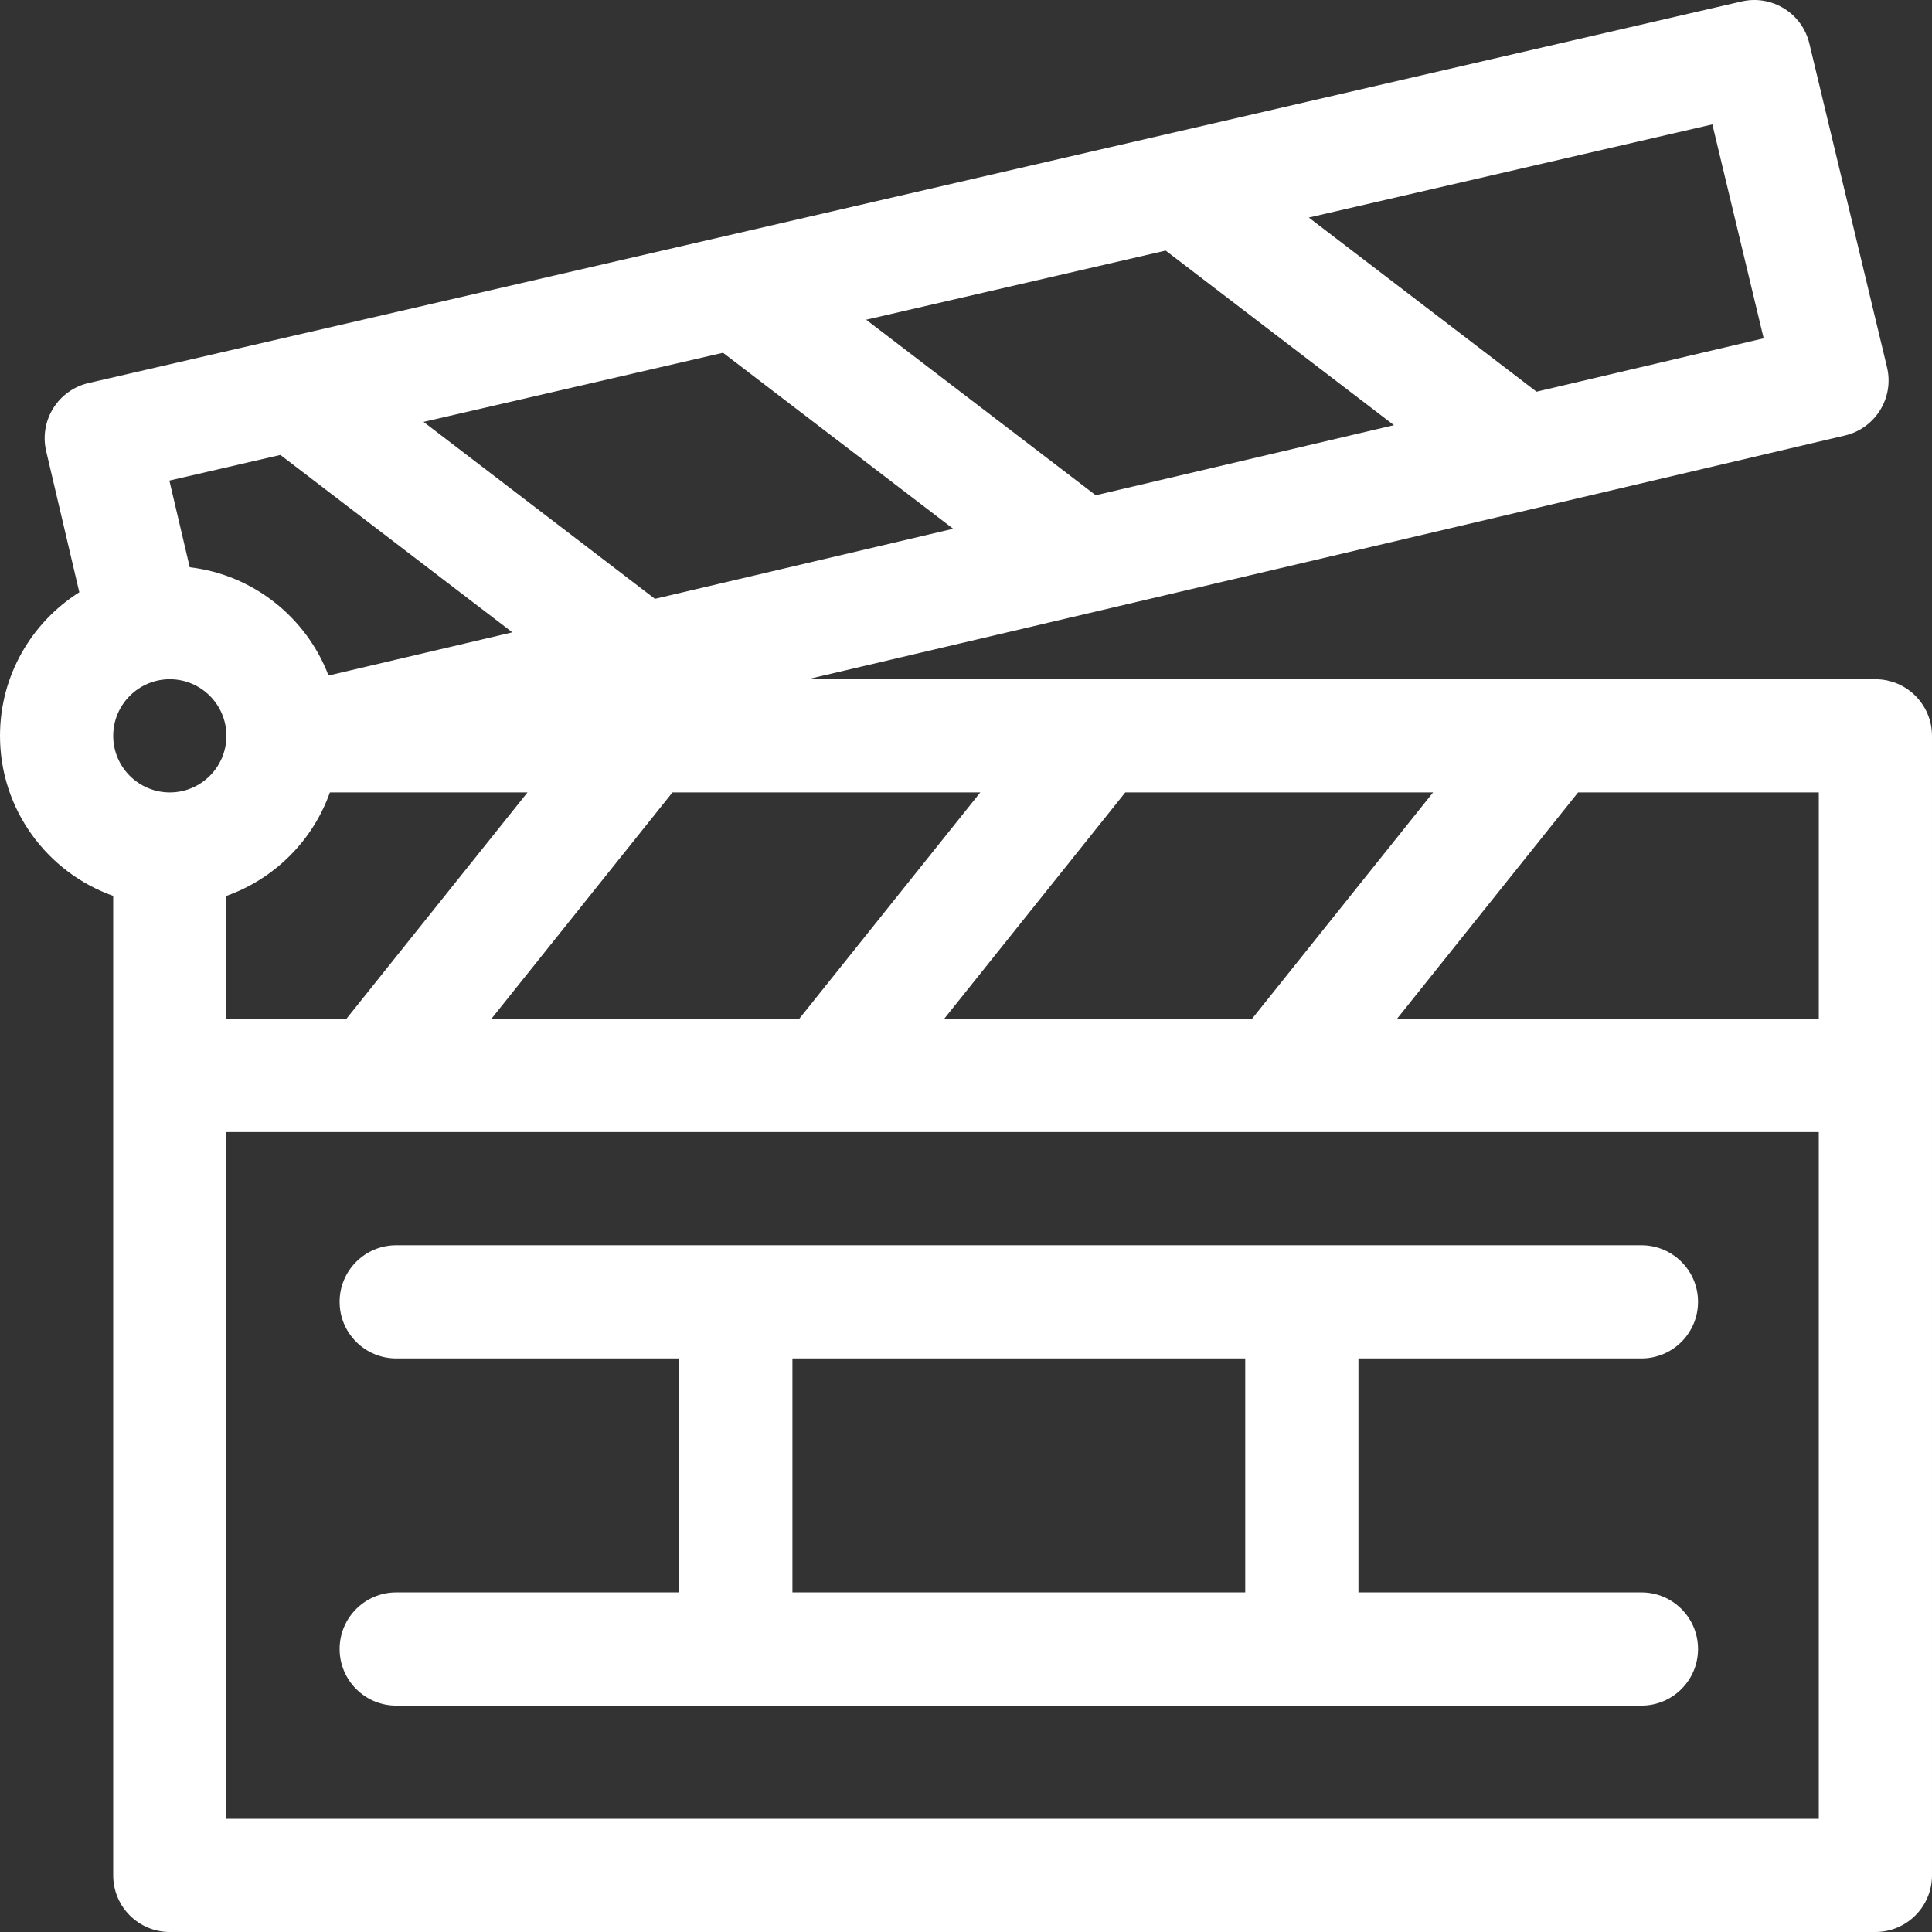
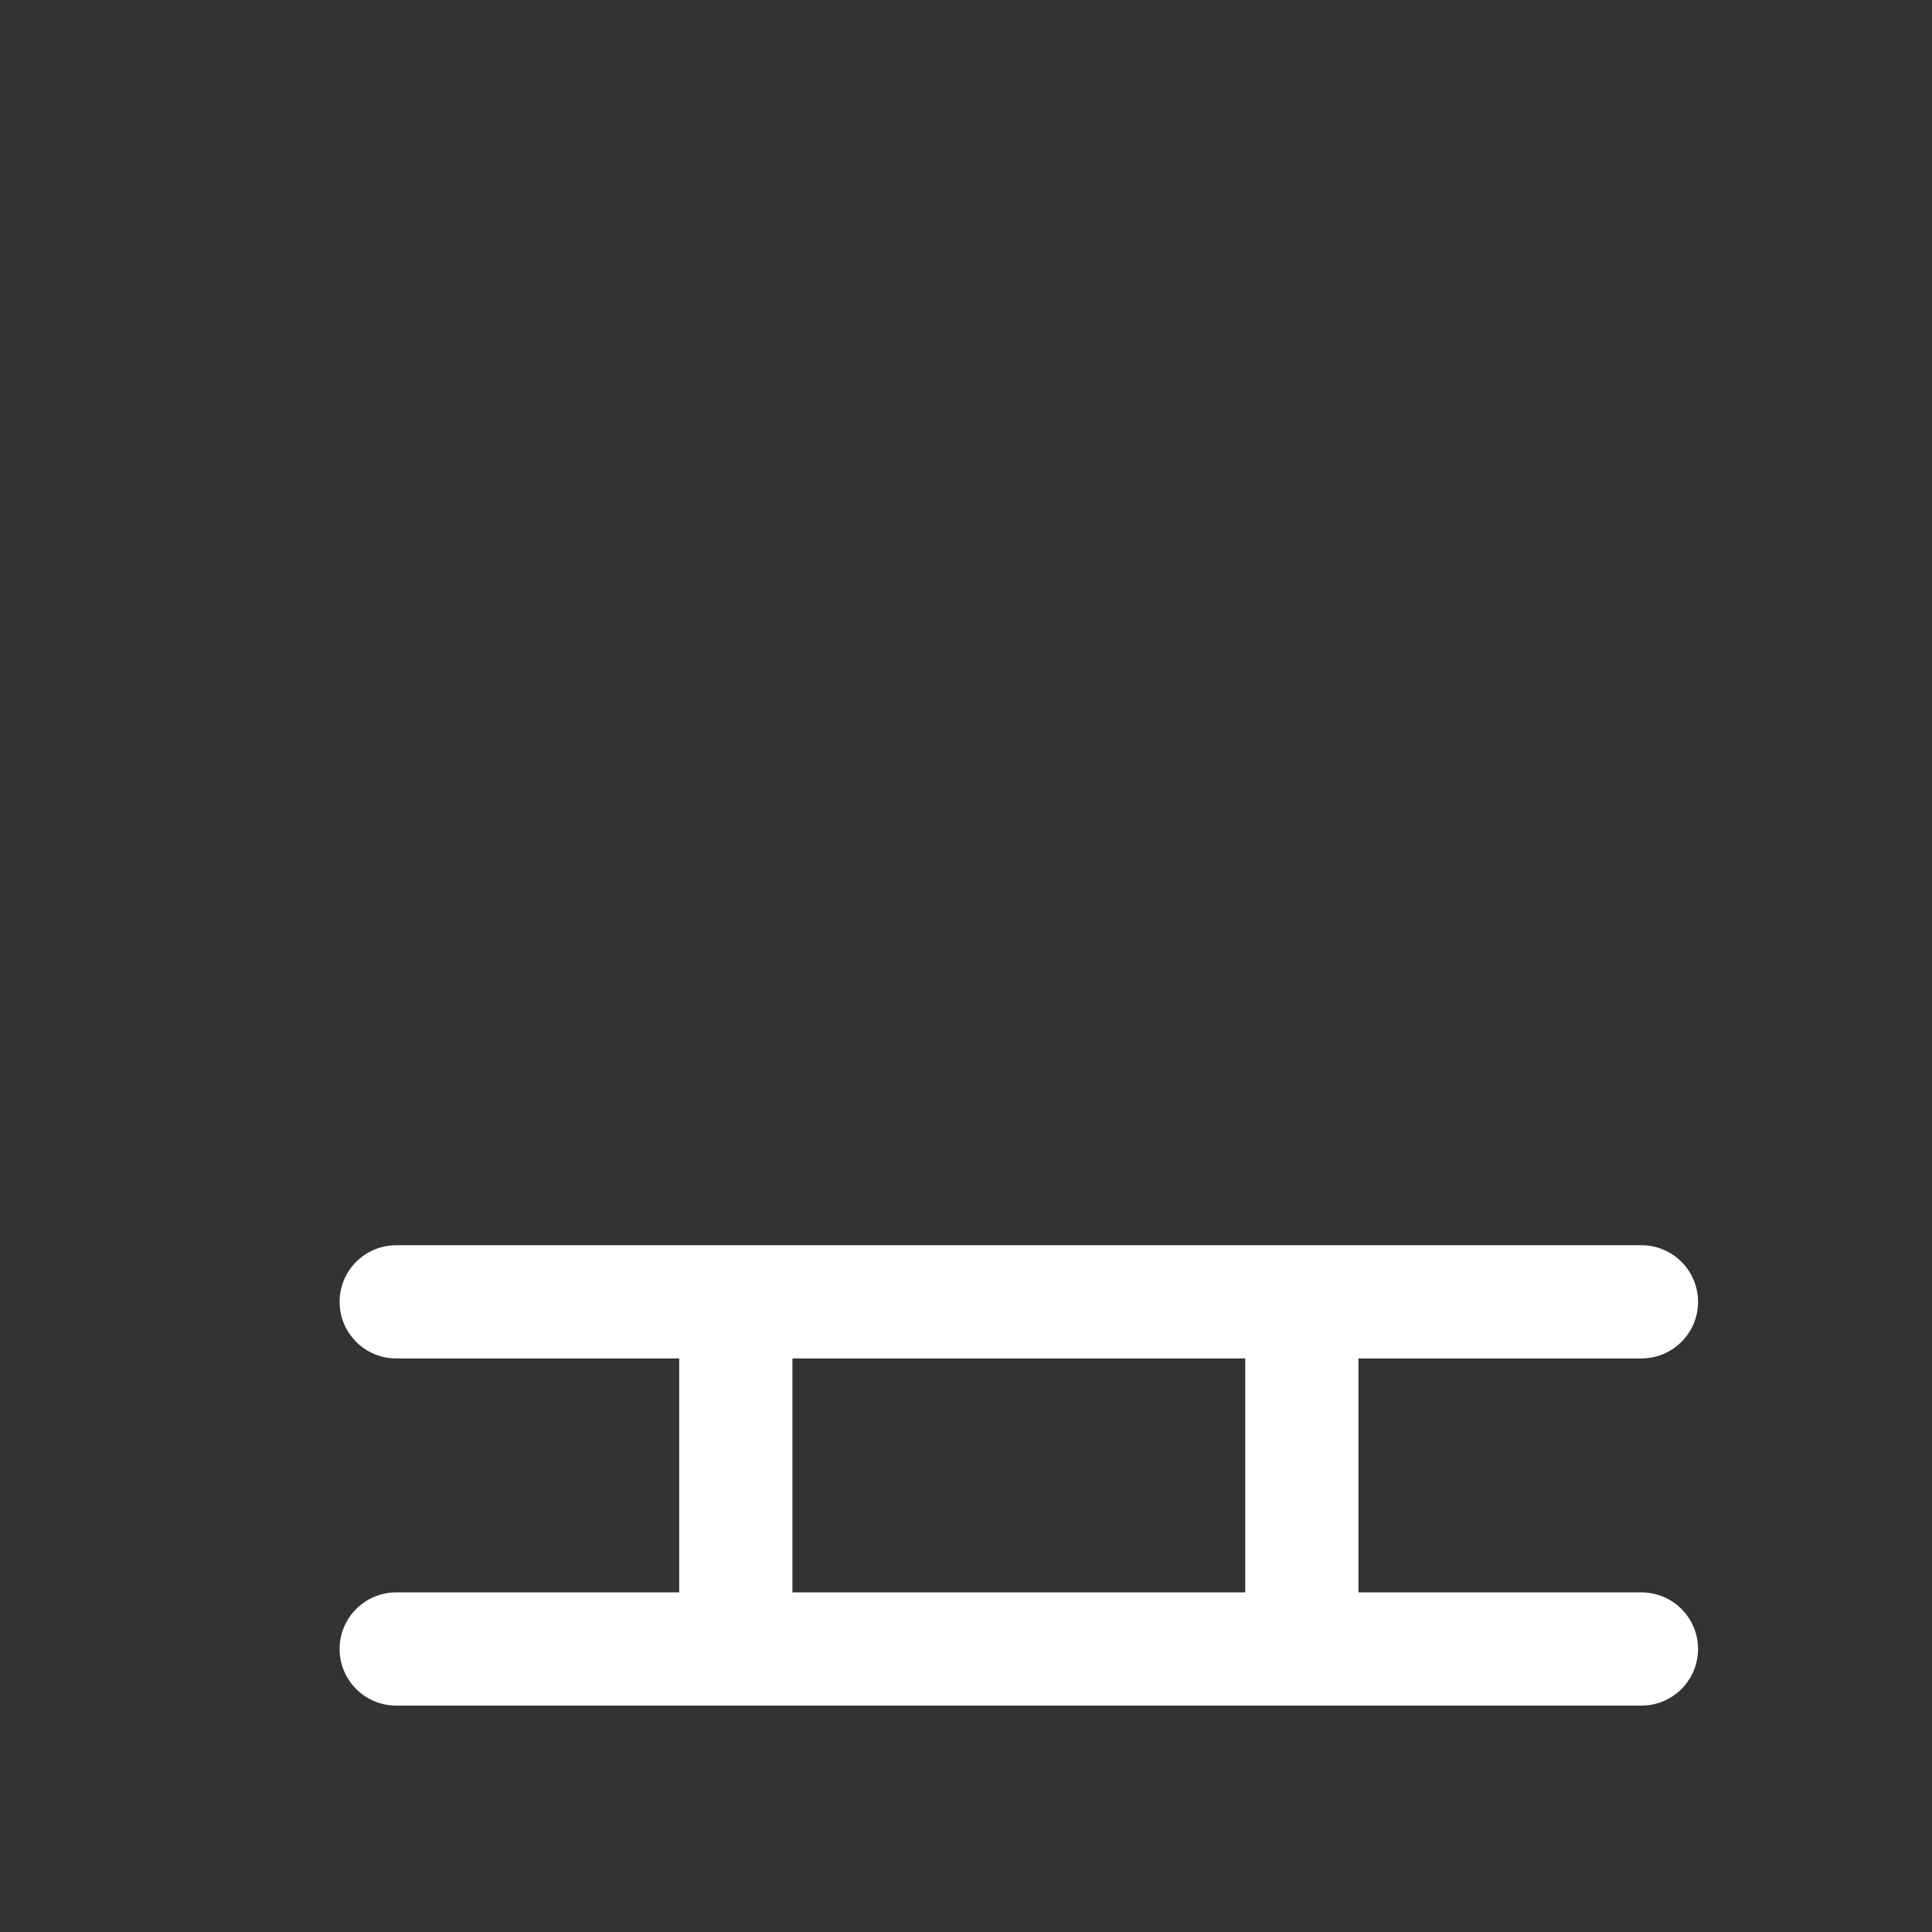
<svg xmlns="http://www.w3.org/2000/svg" width="512" height="512" viewBox="0 0 512 512" fill="none">
  <rect x="0" y="0" width="512" height="512" fill="#333333" stroke="none" />
  <g clip-path="url(#clip0_22_172)">
-     <path d="M496.999 180.003H214.041C221.595 178.228 480.921 117.296 488.6 115.492C488.6 115.492 488.6 115.492 488.922 115.416C497.009 113.515 502.016 105.394 500.077 97.314L479.492 11.504C477.572 3.497 469.556 -1.463 461.532 0.387L23.464 101.513C19.578 102.41 16.209 104.818 14.102 108.204C11.995 111.591 11.323 115.677 12.235 119.559L21.021 156.952C8.403 164.932 0.001 179 0.001 195.002C0.001 214.557 12.542 231.23 30.001 237.422C30.001 240.971 30.001 481.471 30.001 497C30.001 505.284 36.717 512 45.001 512H496.998C505.282 512 511.998 505.284 511.998 497C511.998 480.521 511.998 211.409 511.998 195.002C511.998 186.719 505.284 180.003 496.999 180.003ZM379.79 210.003L331.79 270.003H250.21L298.21 210.003H379.79ZM259.791 210.003L211.791 270.003H130.21L178.21 210.003H259.791ZM91.792 270.002H60.001V237.422C72.765 232.895 82.894 222.766 87.421 210.002H139.792L91.792 270.002ZM453.791 32.965L467.391 89.66L407.196 103.804L346.846 57.653L453.791 32.965ZM308.911 66.409L369.417 112.68L290.377 131.251L229.544 84.73L308.911 66.409ZM191.609 93.486L252.599 140.126L173.559 158.697L112.243 111.807L191.609 93.486ZM74.308 120.565L135.78 167.574L87.058 179.022C81.199 163.655 67.155 152.306 50.28 150.324L44.884 127.358L74.308 120.565ZM45.001 210.003C36.73 210.003 30.001 203.274 30.001 195.003C30.001 186.732 36.73 180.003 45.001 180.003C53.272 180.003 60.001 186.732 60.001 195.003C60.001 203.274 53.272 210.003 45.001 210.003ZM481.999 482.001H60.001V300.002C74.84 300.002 440.404 300.002 481.998 300.002V482.001H481.999ZM482 270.002H481.999H370.209L418.209 210.002H482V270.002Z" fill="white" />
    <path d="M434.999 422.001H359.999V360.001H434.999C443.283 360.001 449.999 353.285 449.999 345.001C449.999 336.717 443.283 330.001 434.999 330.001H105.001C96.717 330.001 90.001 336.717 90.001 345.001C90.001 353.285 96.717 360.001 105.001 360.001H180.001V422.001H105.001C96.717 422.001 90.001 428.717 90.001 437.001C90.001 445.285 96.717 452.001 105.001 452.001H434.999C443.283 452.001 449.999 445.285 449.999 437.001C449.999 428.717 443.283 422.001 434.999 422.001ZM330 422.001H210V360.001H330V422.001Z" fill="white" />
  </g>
  <defs>
    <clipPath id="clip0_22_172">
      <rect width="512" height="512" fill="white" />
    </clipPath>
  </defs>
</svg>